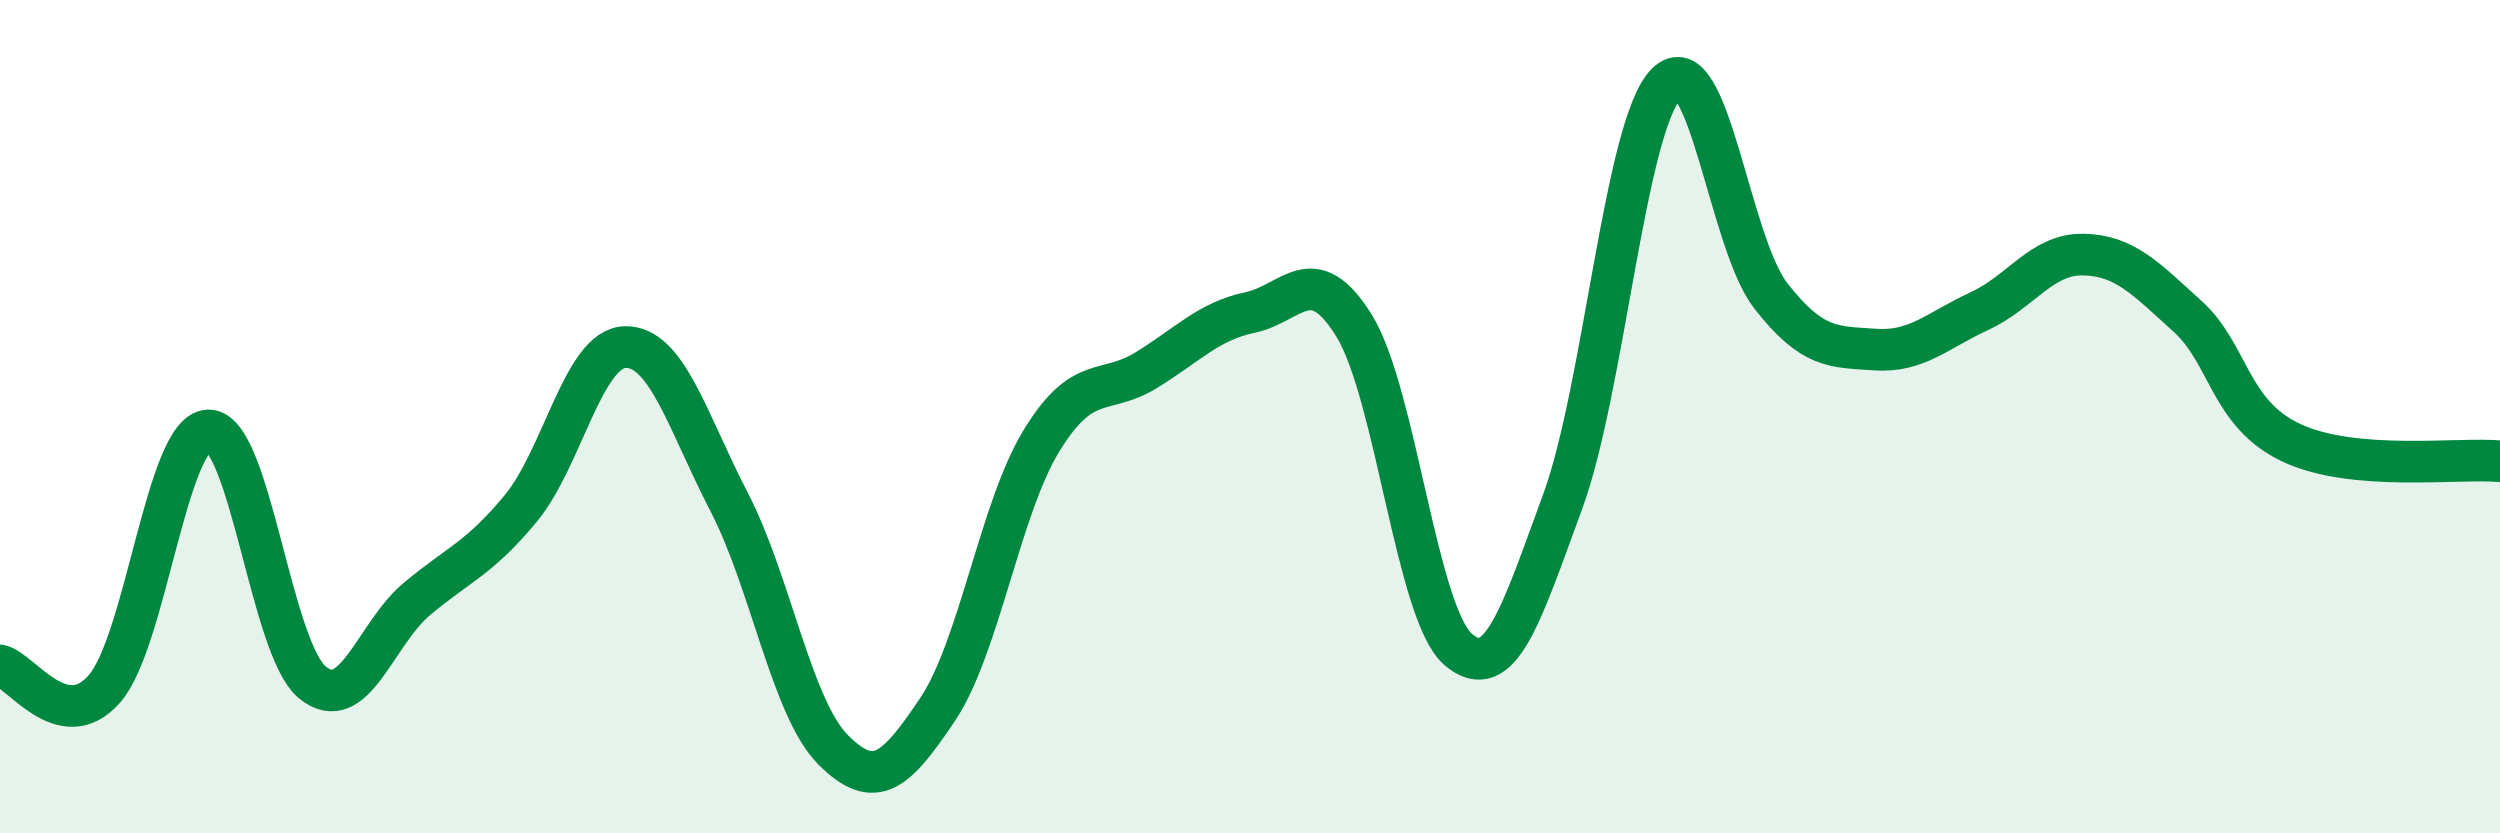
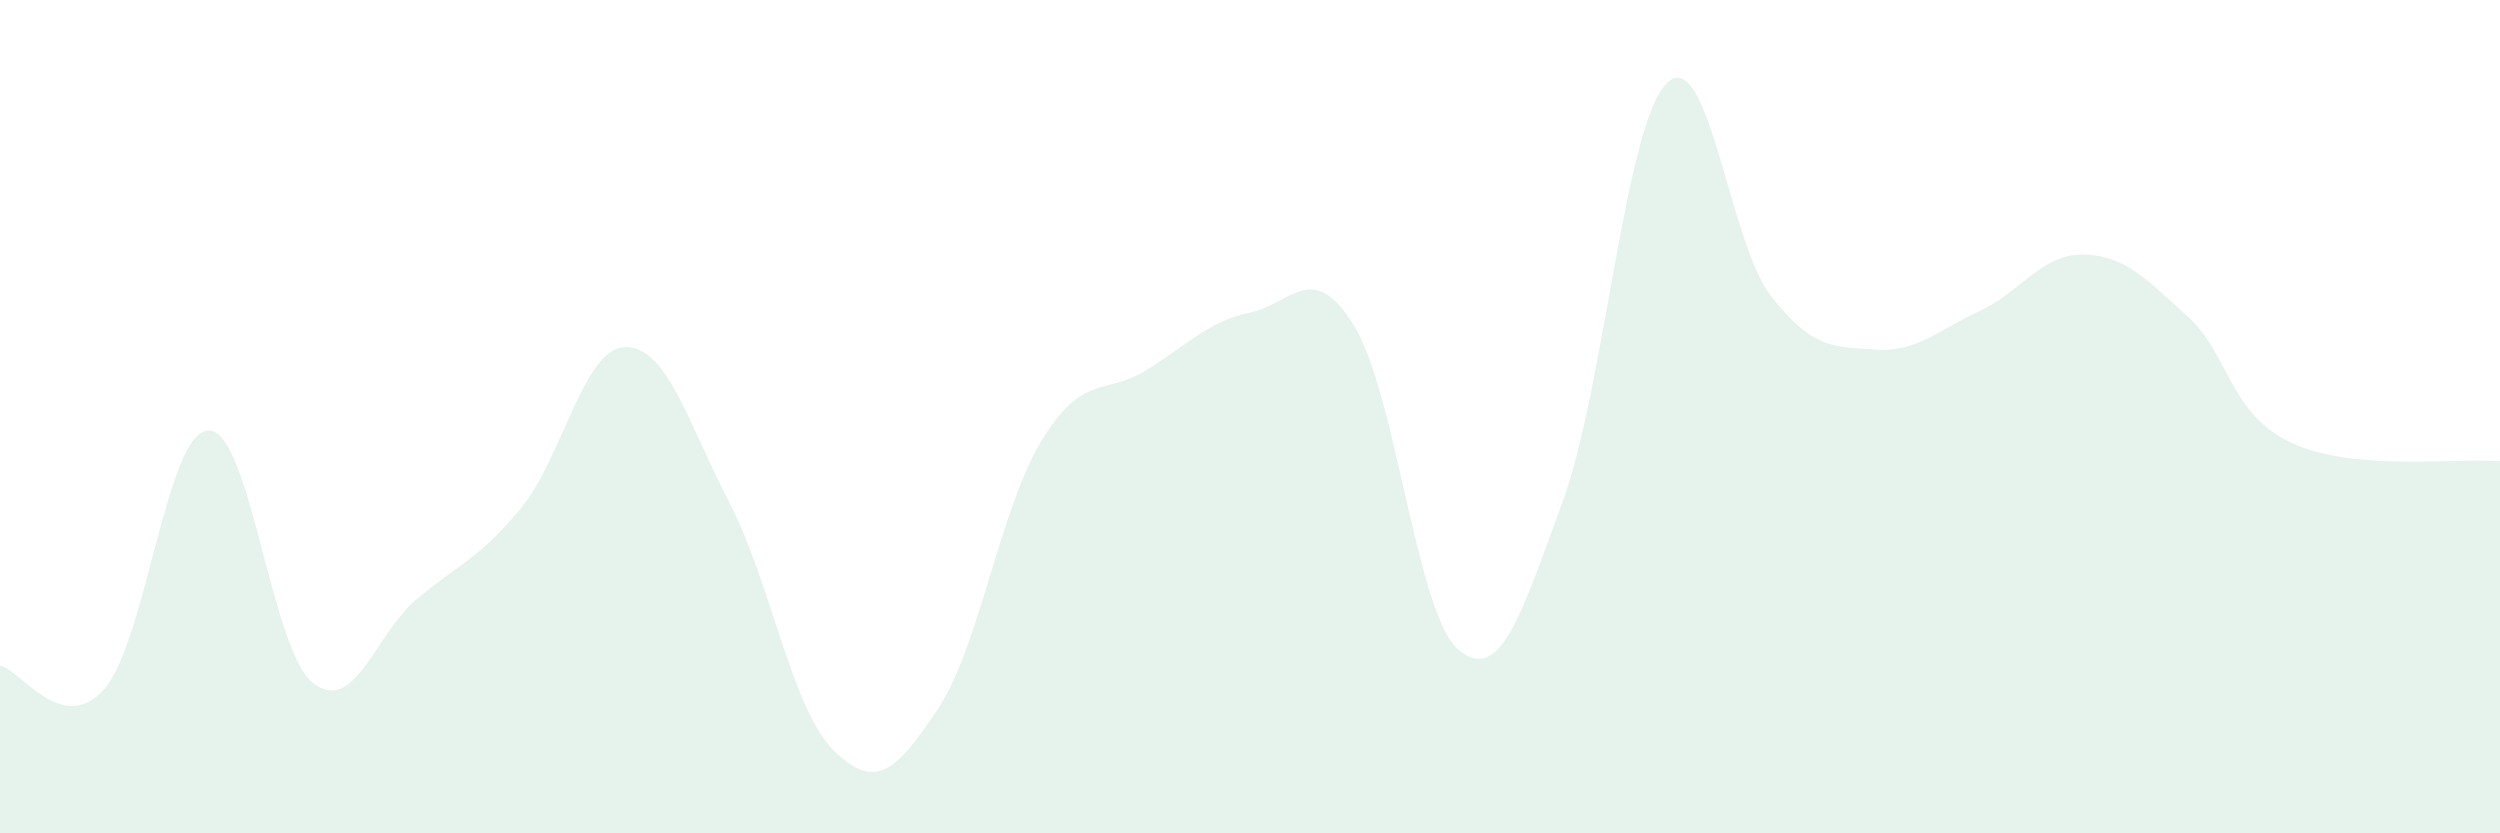
<svg xmlns="http://www.w3.org/2000/svg" width="60" height="20" viewBox="0 0 60 20">
  <path d="M 0,15.97 C 0.5,16.08 1.5,17.67 2.5,16.54 C 3.5,15.41 4,10.36 5,10.33 C 6,10.3 6.5,15.57 7.5,16.38 C 8.5,17.19 9,15.22 10,14.38 C 11,13.54 11.5,13.41 12.5,12.2 C 13.5,10.99 14,8.36 15,8.33 C 16,8.3 16.5,10.12 17.5,12.05 C 18.5,13.98 19,17 20,18 C 21,19 21.5,18.52 22.5,17.03 C 23.5,15.54 24,12.2 25,10.57 C 26,8.94 26.5,9.5 27.5,8.89 C 28.5,8.28 29,7.71 30,7.5 C 31,7.29 31.5,6.2 32.5,7.82 C 33.5,9.44 34,14.74 35,15.59 C 36,16.44 36.5,14.77 37.5,12.05 C 38.5,9.33 39,2.99 40,2 C 41,1.01 41.5,5.82 42.5,7.1 C 43.5,8.38 44,8.32 45,8.39 C 46,8.46 46.5,7.93 47.5,7.47 C 48.5,7.01 49,6.09 50,6.11 C 51,6.13 51.5,6.69 52.5,7.59 C 53.5,8.49 53.5,9.93 55,10.63 C 56.5,11.33 59,10.98 60,11.07L60 20L0 20Z" fill="#008740" opacity="0.1" stroke-linecap="round" stroke-linejoin="round" />
-   <path d="M 0,15.97 C 0.5,16.08 1.5,17.67 2.5,16.54 C 3.5,15.41 4,10.36 5,10.33 C 6,10.3 6.5,15.57 7.5,16.38 C 8.5,17.19 9,15.22 10,14.38 C 11,13.54 11.5,13.41 12.5,12.2 C 13.5,10.99 14,8.36 15,8.33 C 16,8.3 16.5,10.12 17.5,12.05 C 18.5,13.98 19,17 20,18 C 21,19 21.5,18.52 22.5,17.03 C 23.5,15.54 24,12.2 25,10.57 C 26,8.94 26.5,9.5 27.5,8.89 C 28.5,8.28 29,7.71 30,7.5 C 31,7.29 31.5,6.2 32.5,7.82 C 33.5,9.44 34,14.74 35,15.59 C 36,16.44 36.5,14.77 37.5,12.05 C 38.5,9.33 39,2.99 40,2 C 41,1.01 41.5,5.82 42.5,7.1 C 43.5,8.38 44,8.32 45,8.39 C 46,8.46 46.5,7.93 47.5,7.47 C 48.5,7.01 49,6.09 50,6.11 C 51,6.13 51.5,6.69 52.5,7.59 C 53.5,8.49 53.5,9.93 55,10.63 C 56.5,11.33 59,10.98 60,11.07" stroke="#008740" stroke-width="1" fill="none" stroke-linecap="round" stroke-linejoin="round" />
</svg>